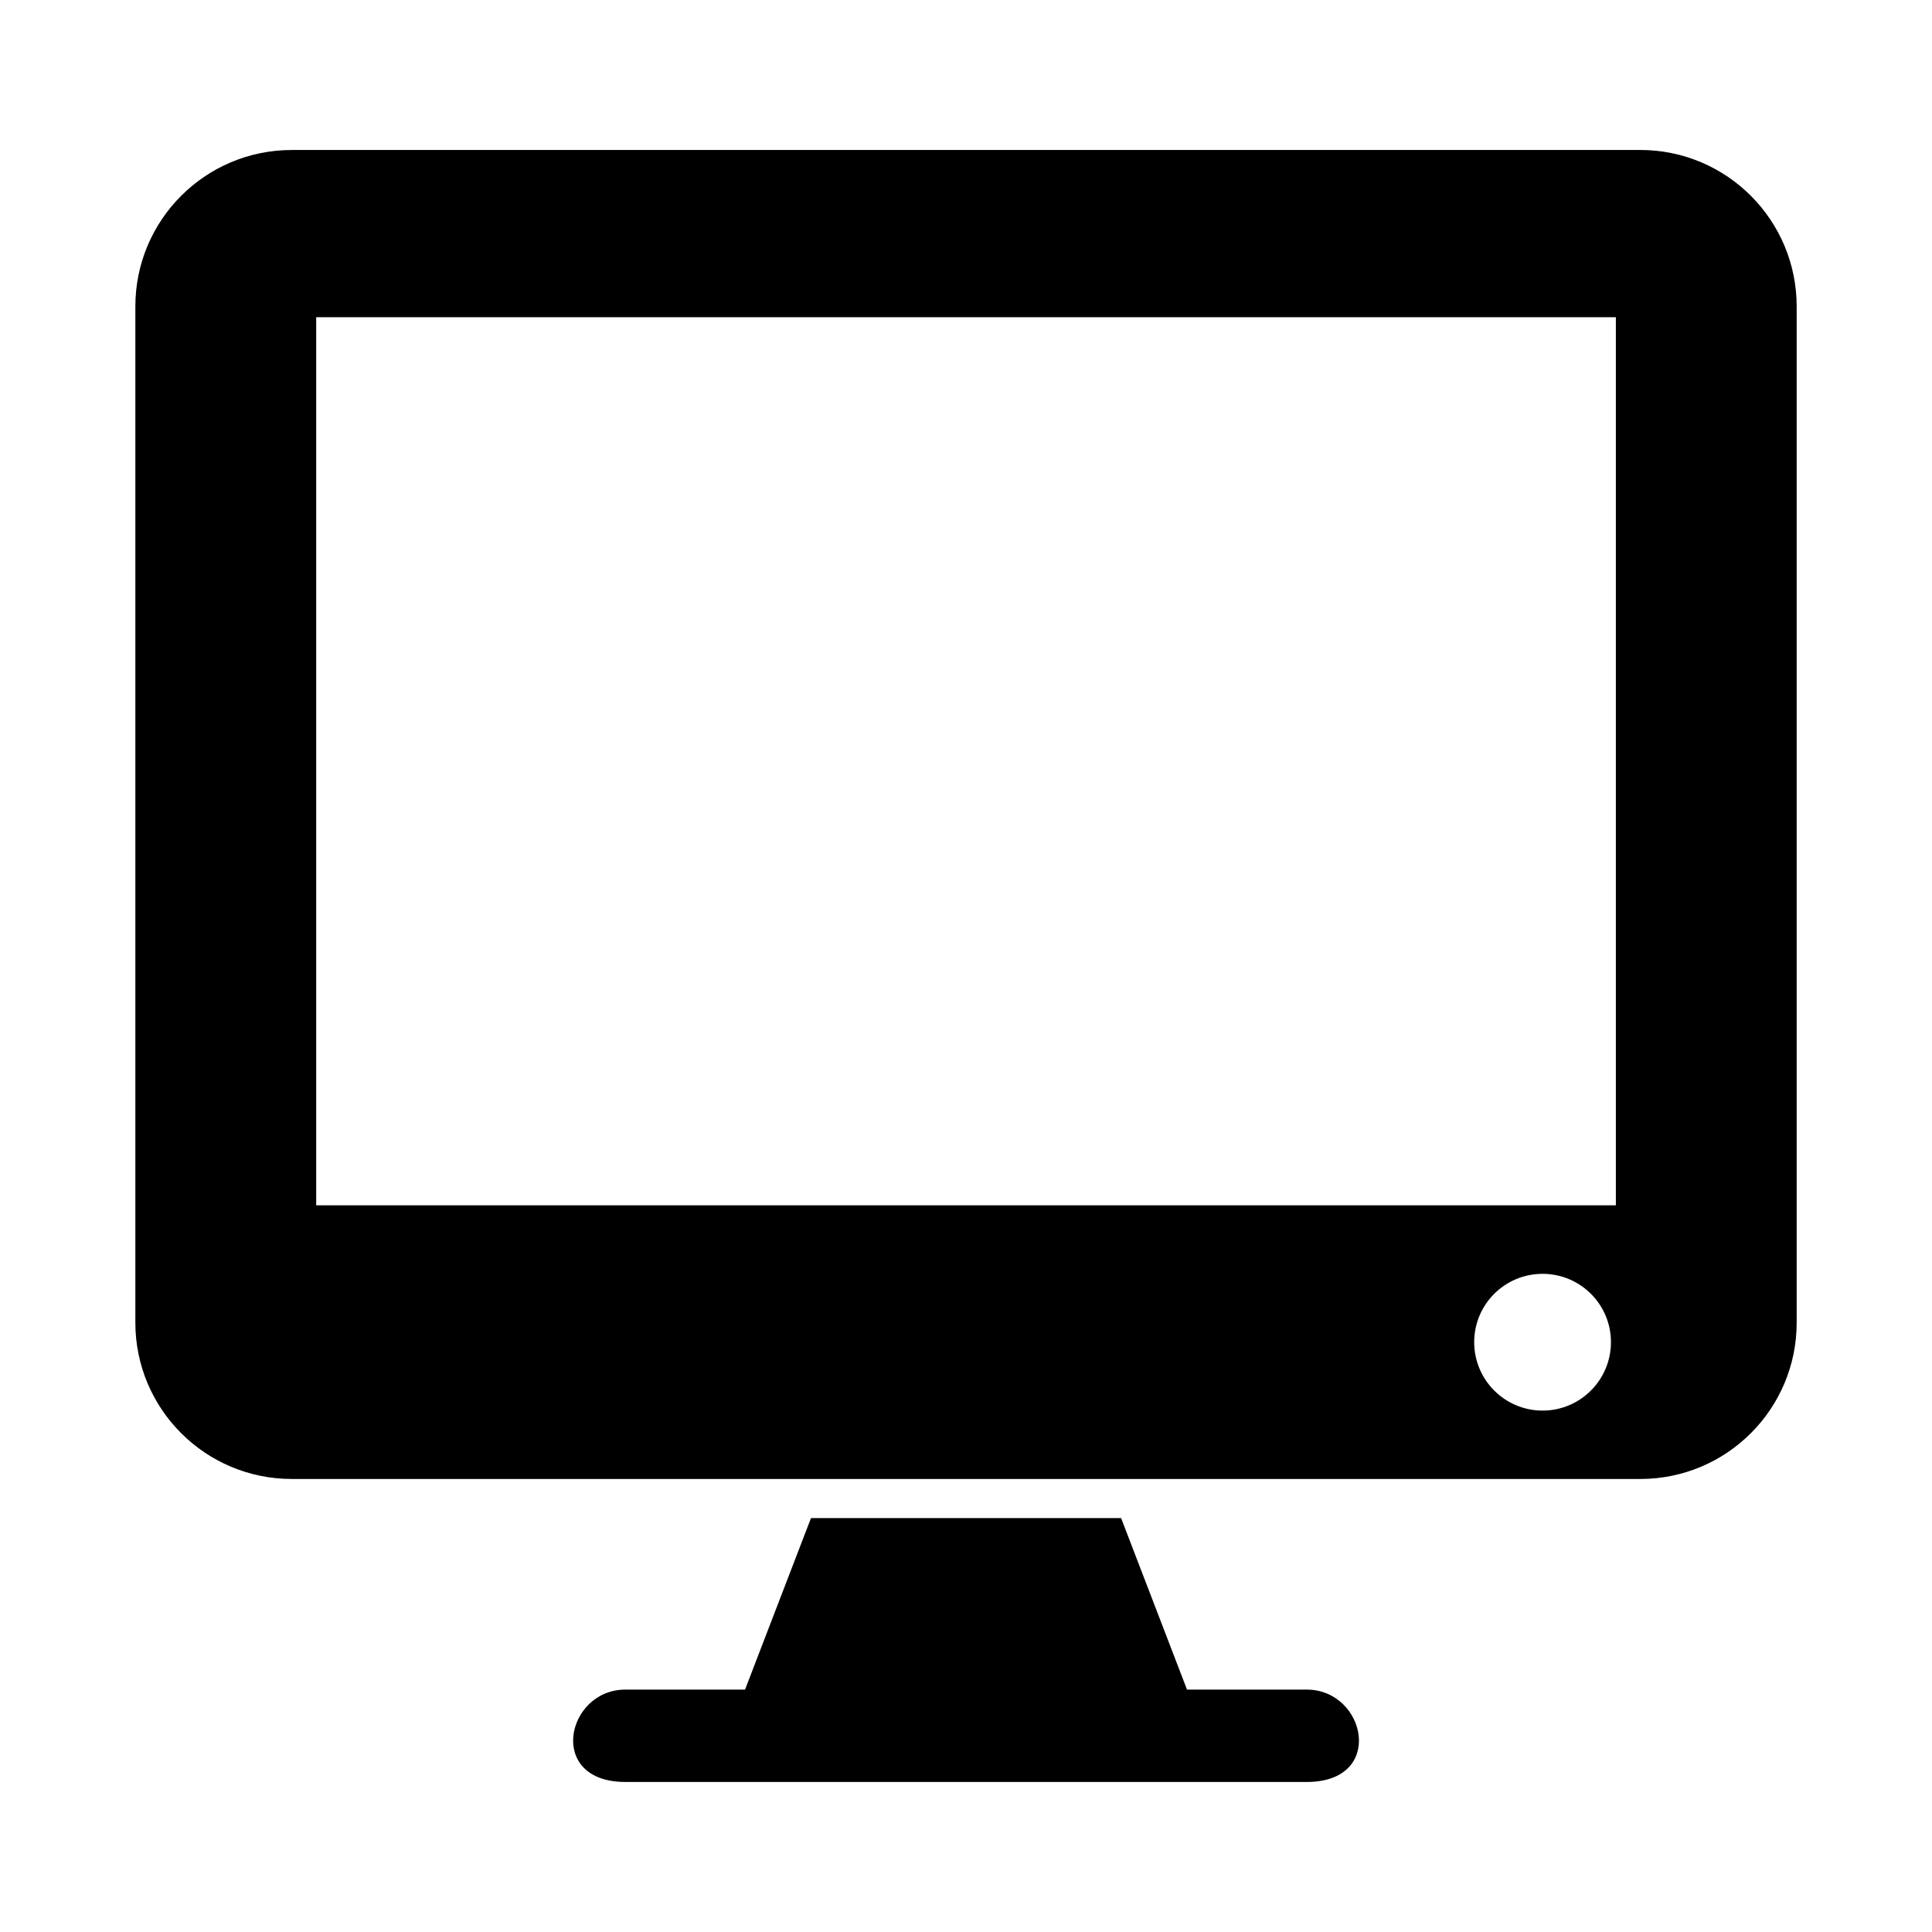
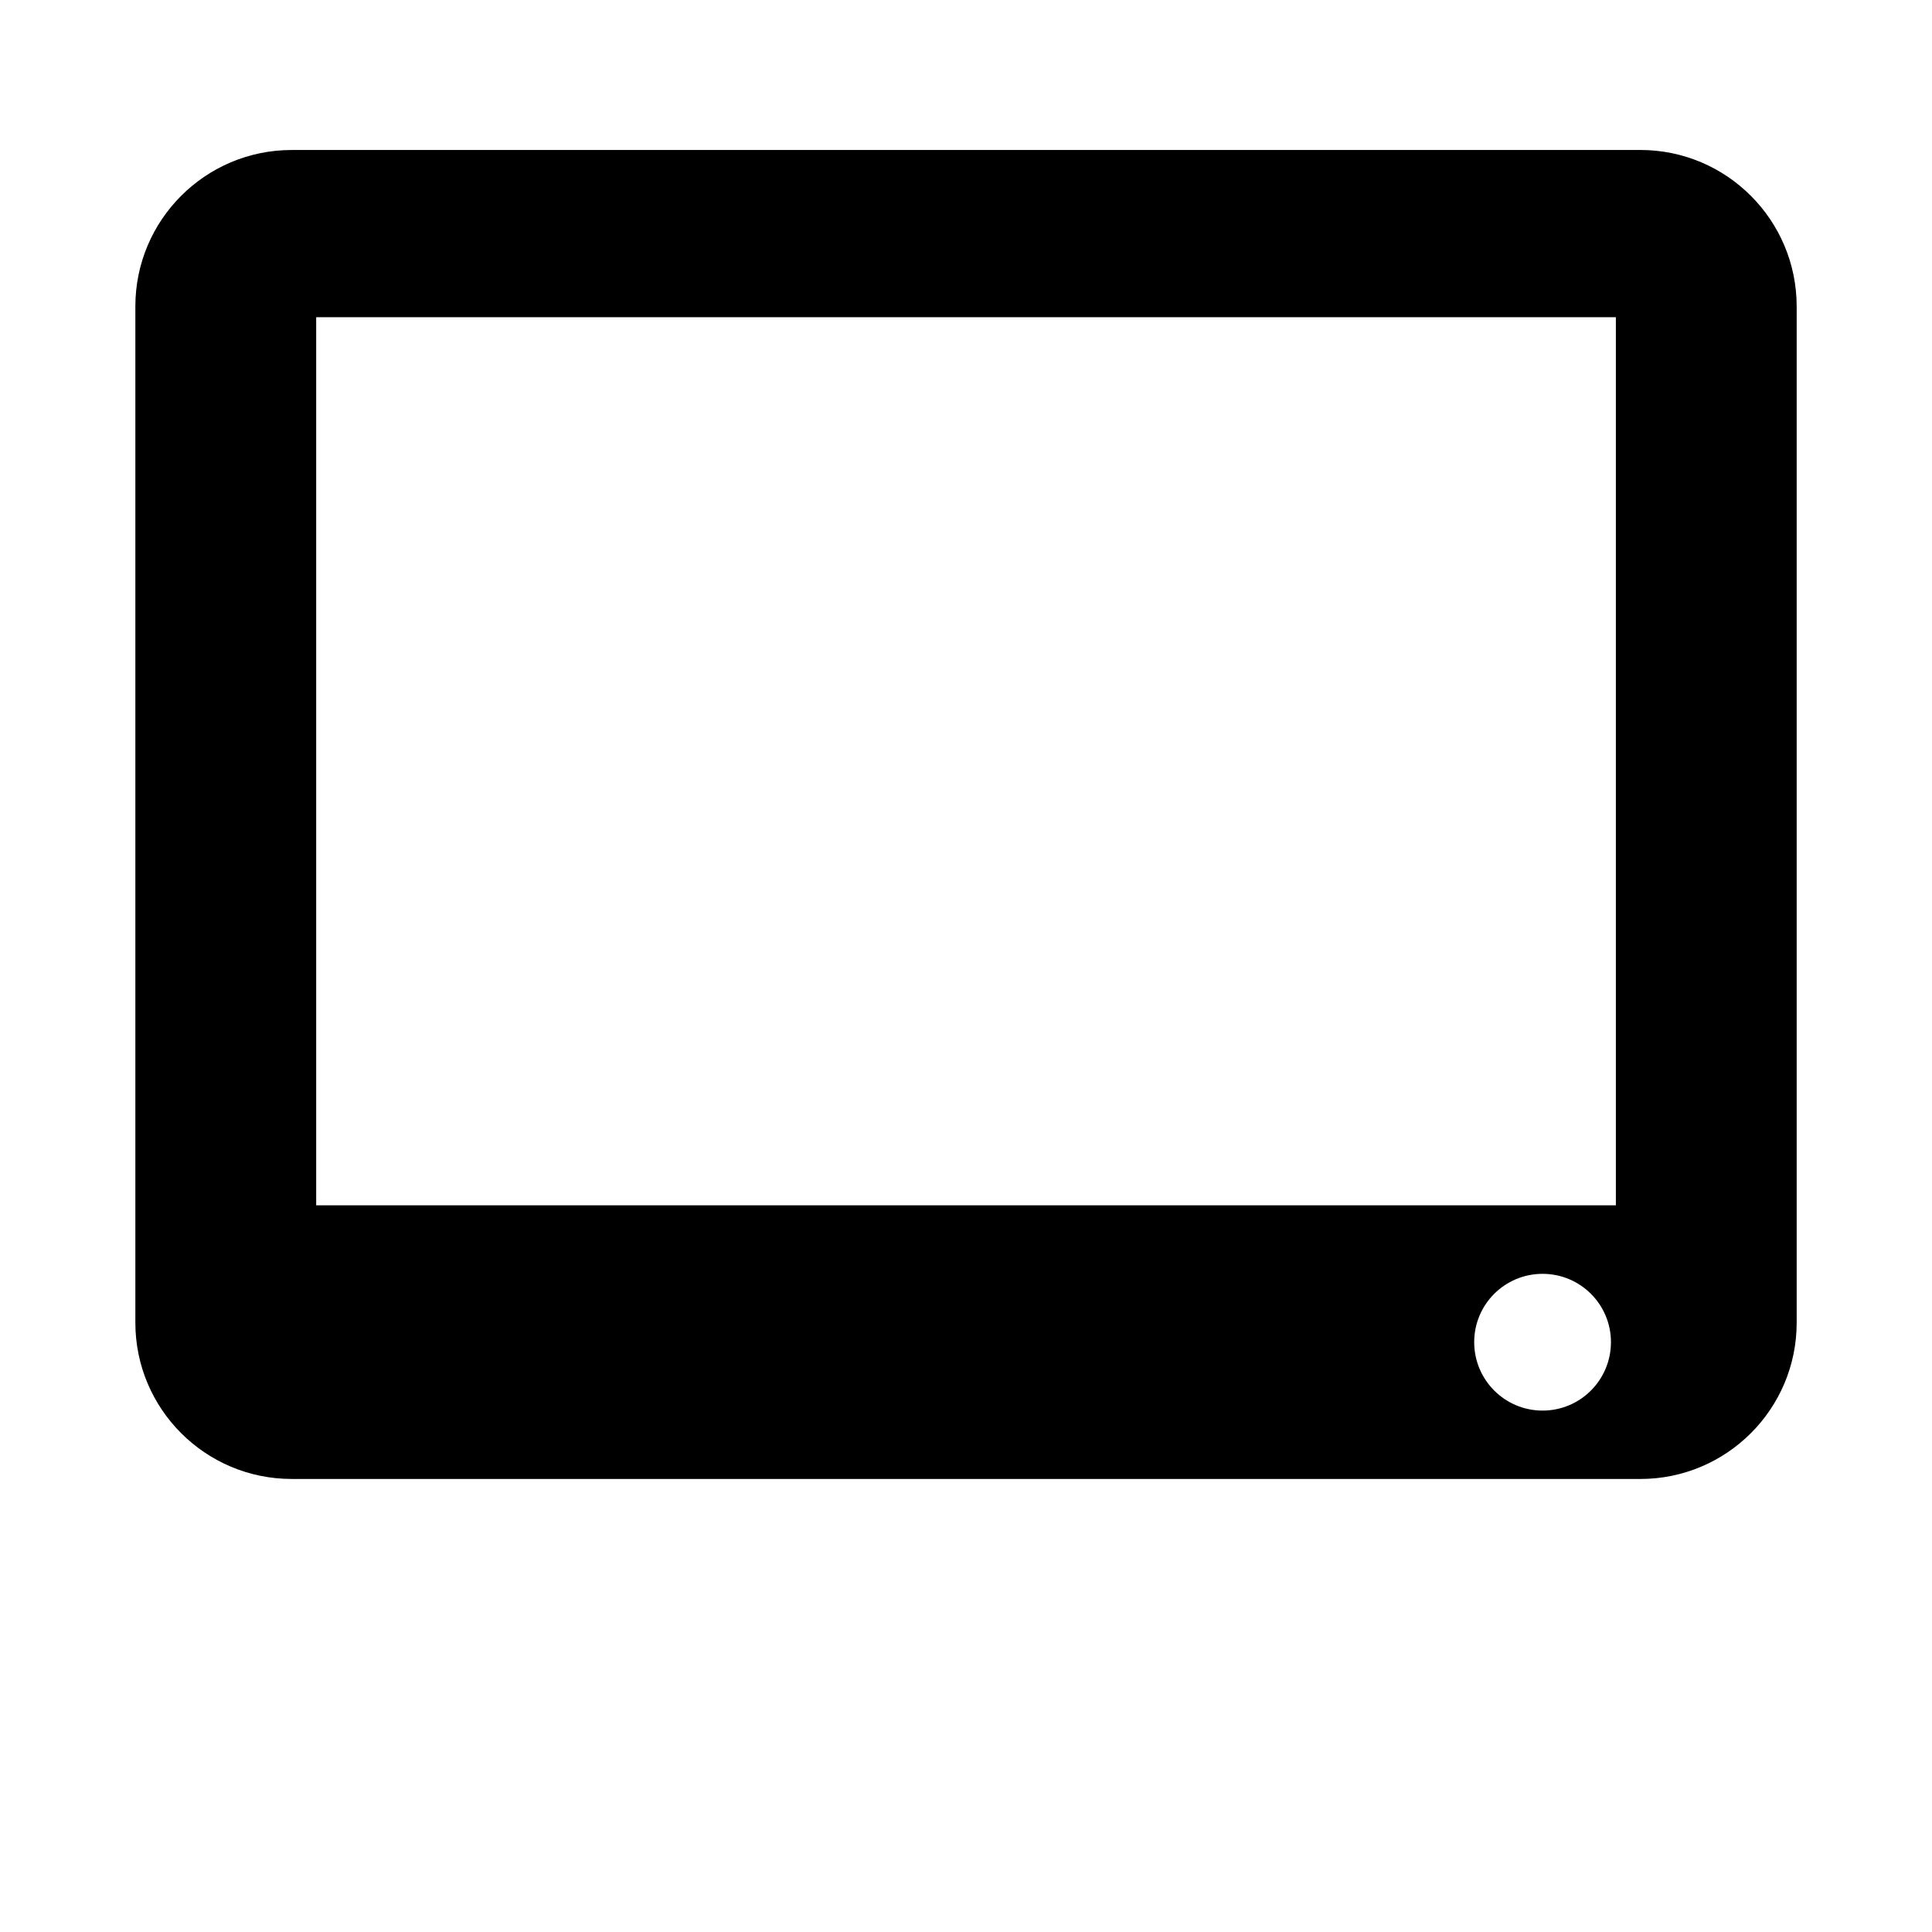
<svg xmlns="http://www.w3.org/2000/svg" fill="#000000" width="800px" height="800px" version="1.1" viewBox="144 144 512 512">
  <g>
    <path d="m578.7 183.75h-357.39c-22.875 0-41.438 18.562-41.438 41.438v269.33c0 22.875 18.562 41.422 41.438 41.422l357.39 0.004c22.875 0 41.438-18.547 41.438-41.422v-269.34c-0.016-22.875-18.562-41.438-41.438-41.438zm-25.902 334.07c-10.012 0-18.121-8.125-18.121-18.137 0-10.012 8.109-18.105 18.121-18.105s18.121 8.094 18.121 18.105c0 10.012-8.105 18.137-18.121 18.137zm19.414-54.398h-344.42v-235.36h344.43v235.36z" />
-     <path d="m490.29 591.76h-31.723l-17.461-45.453h-82.184l-17.477 45.453h-31.723c-15.727 0-20.988 24.48 0 24.48h180.59c20.984 0 15.711-24.48-0.02-24.48z" />
  </g>
</svg>